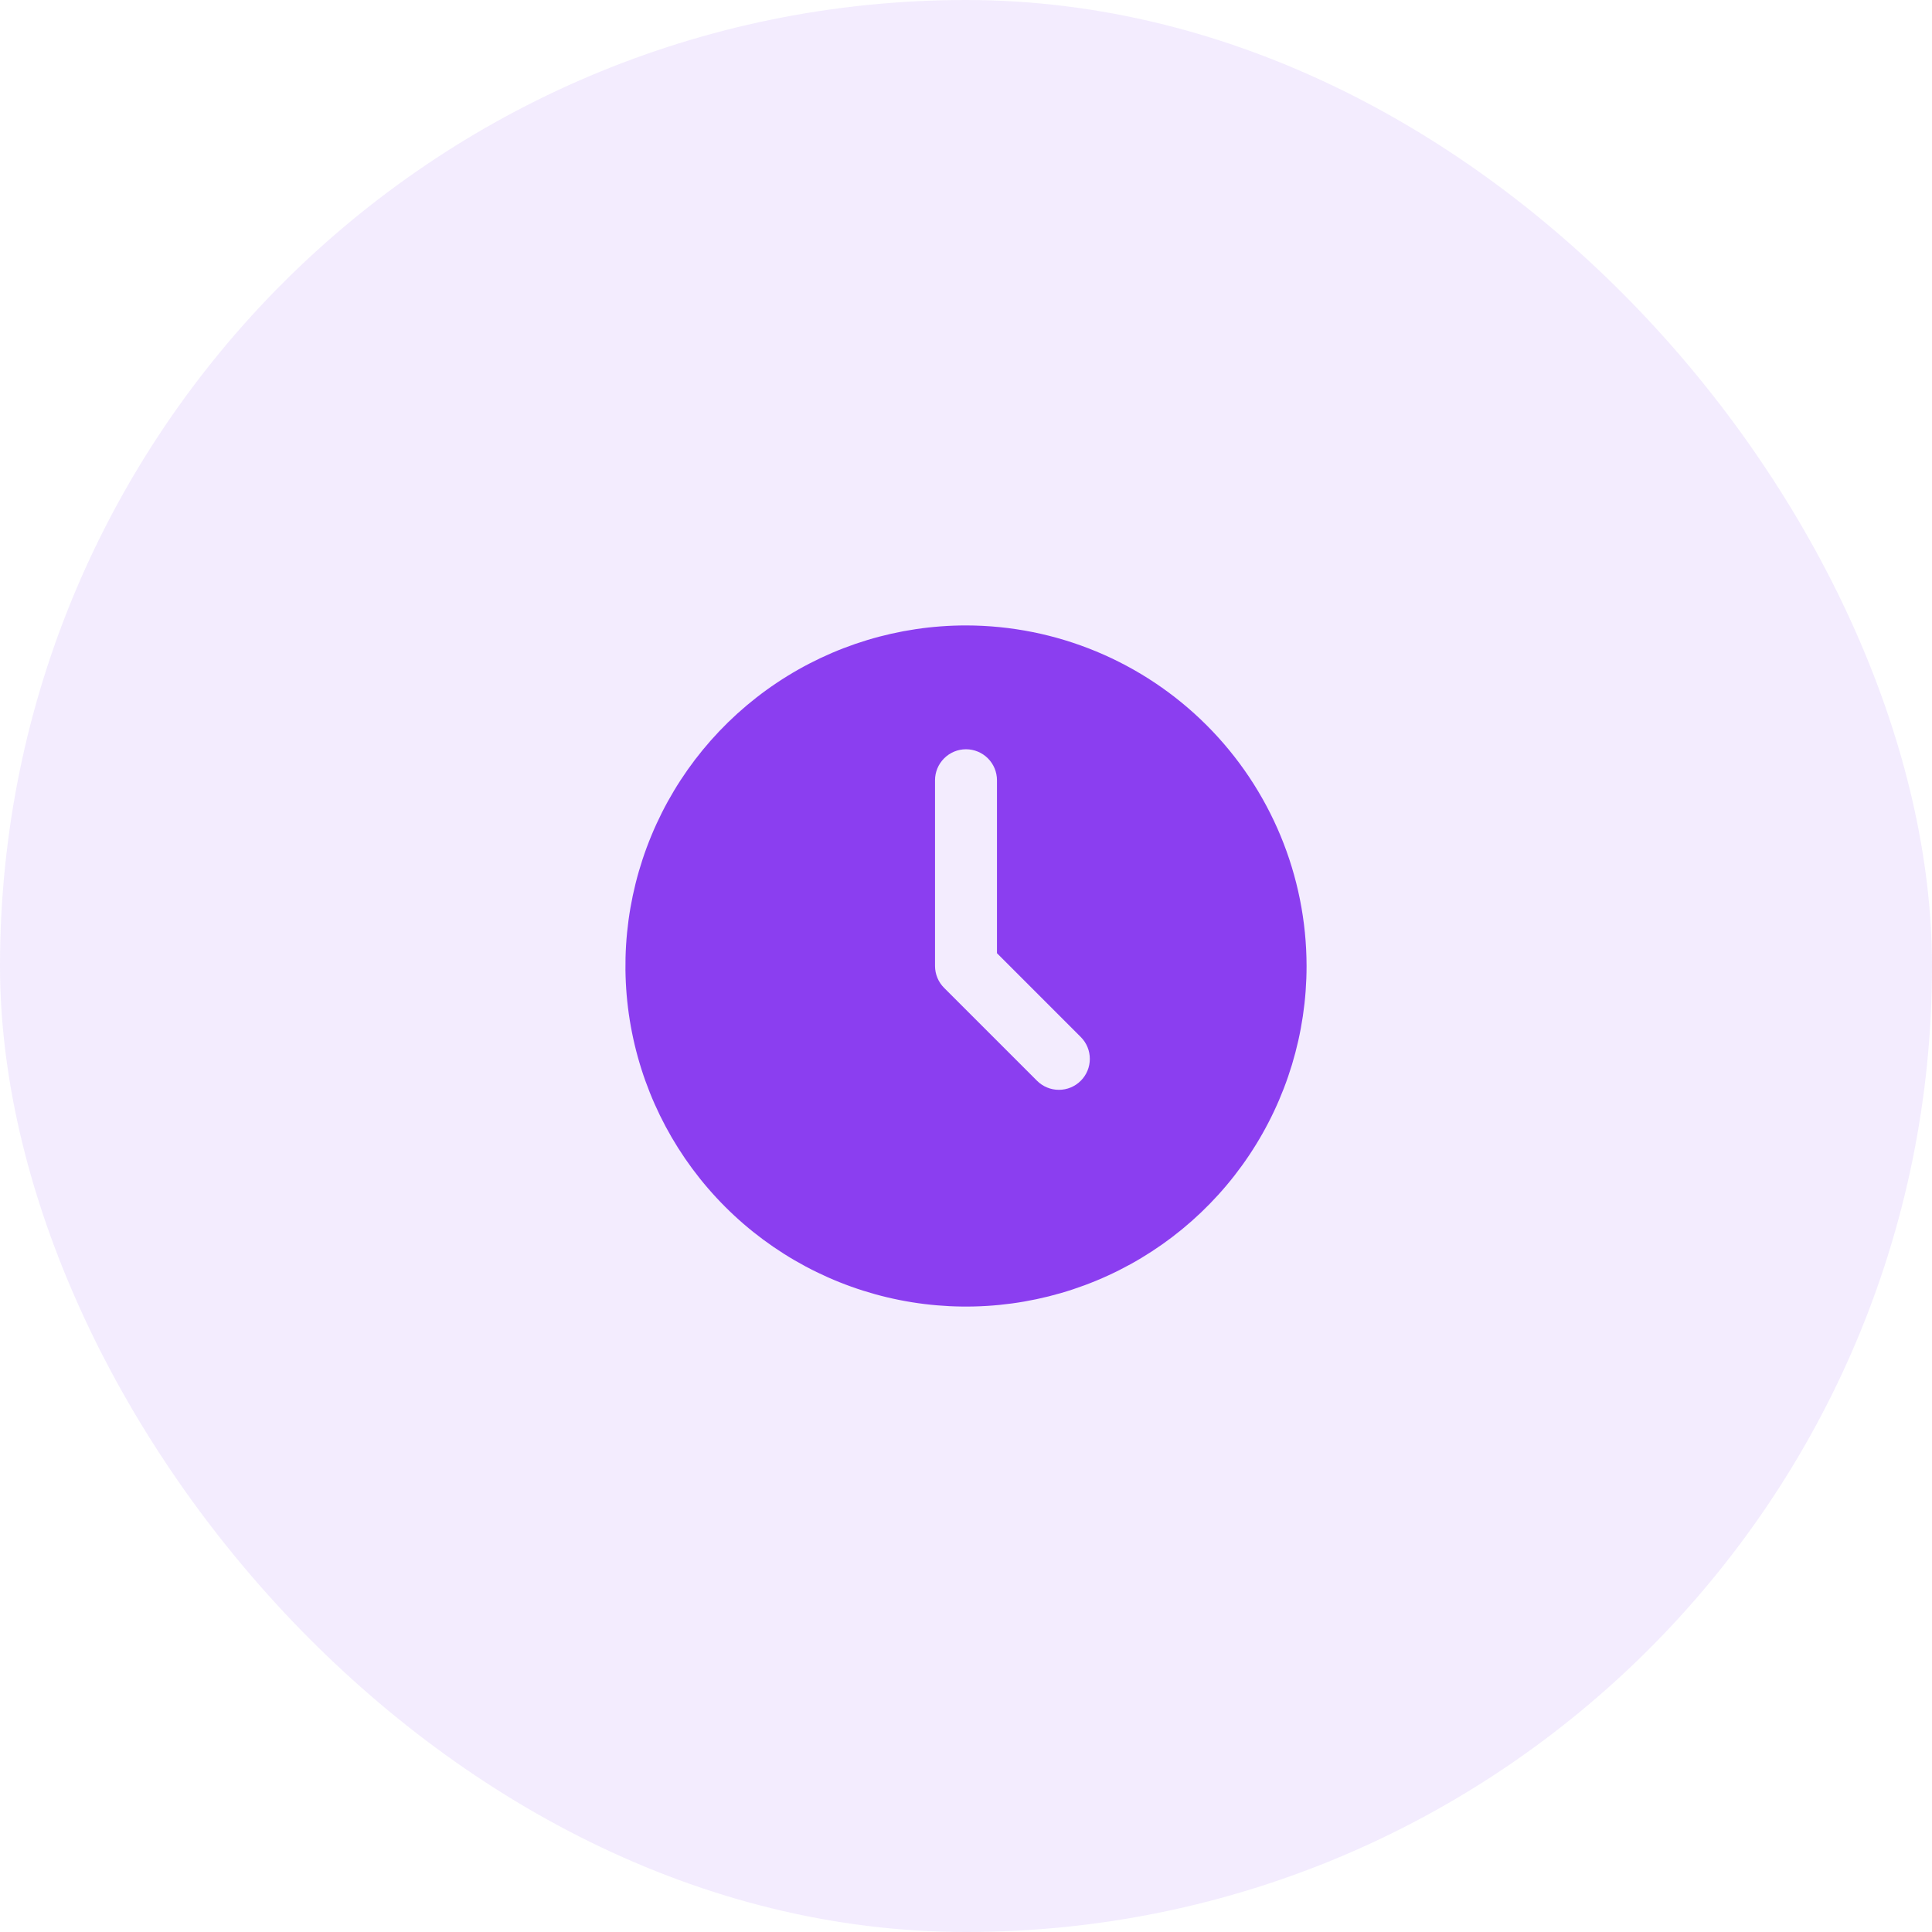
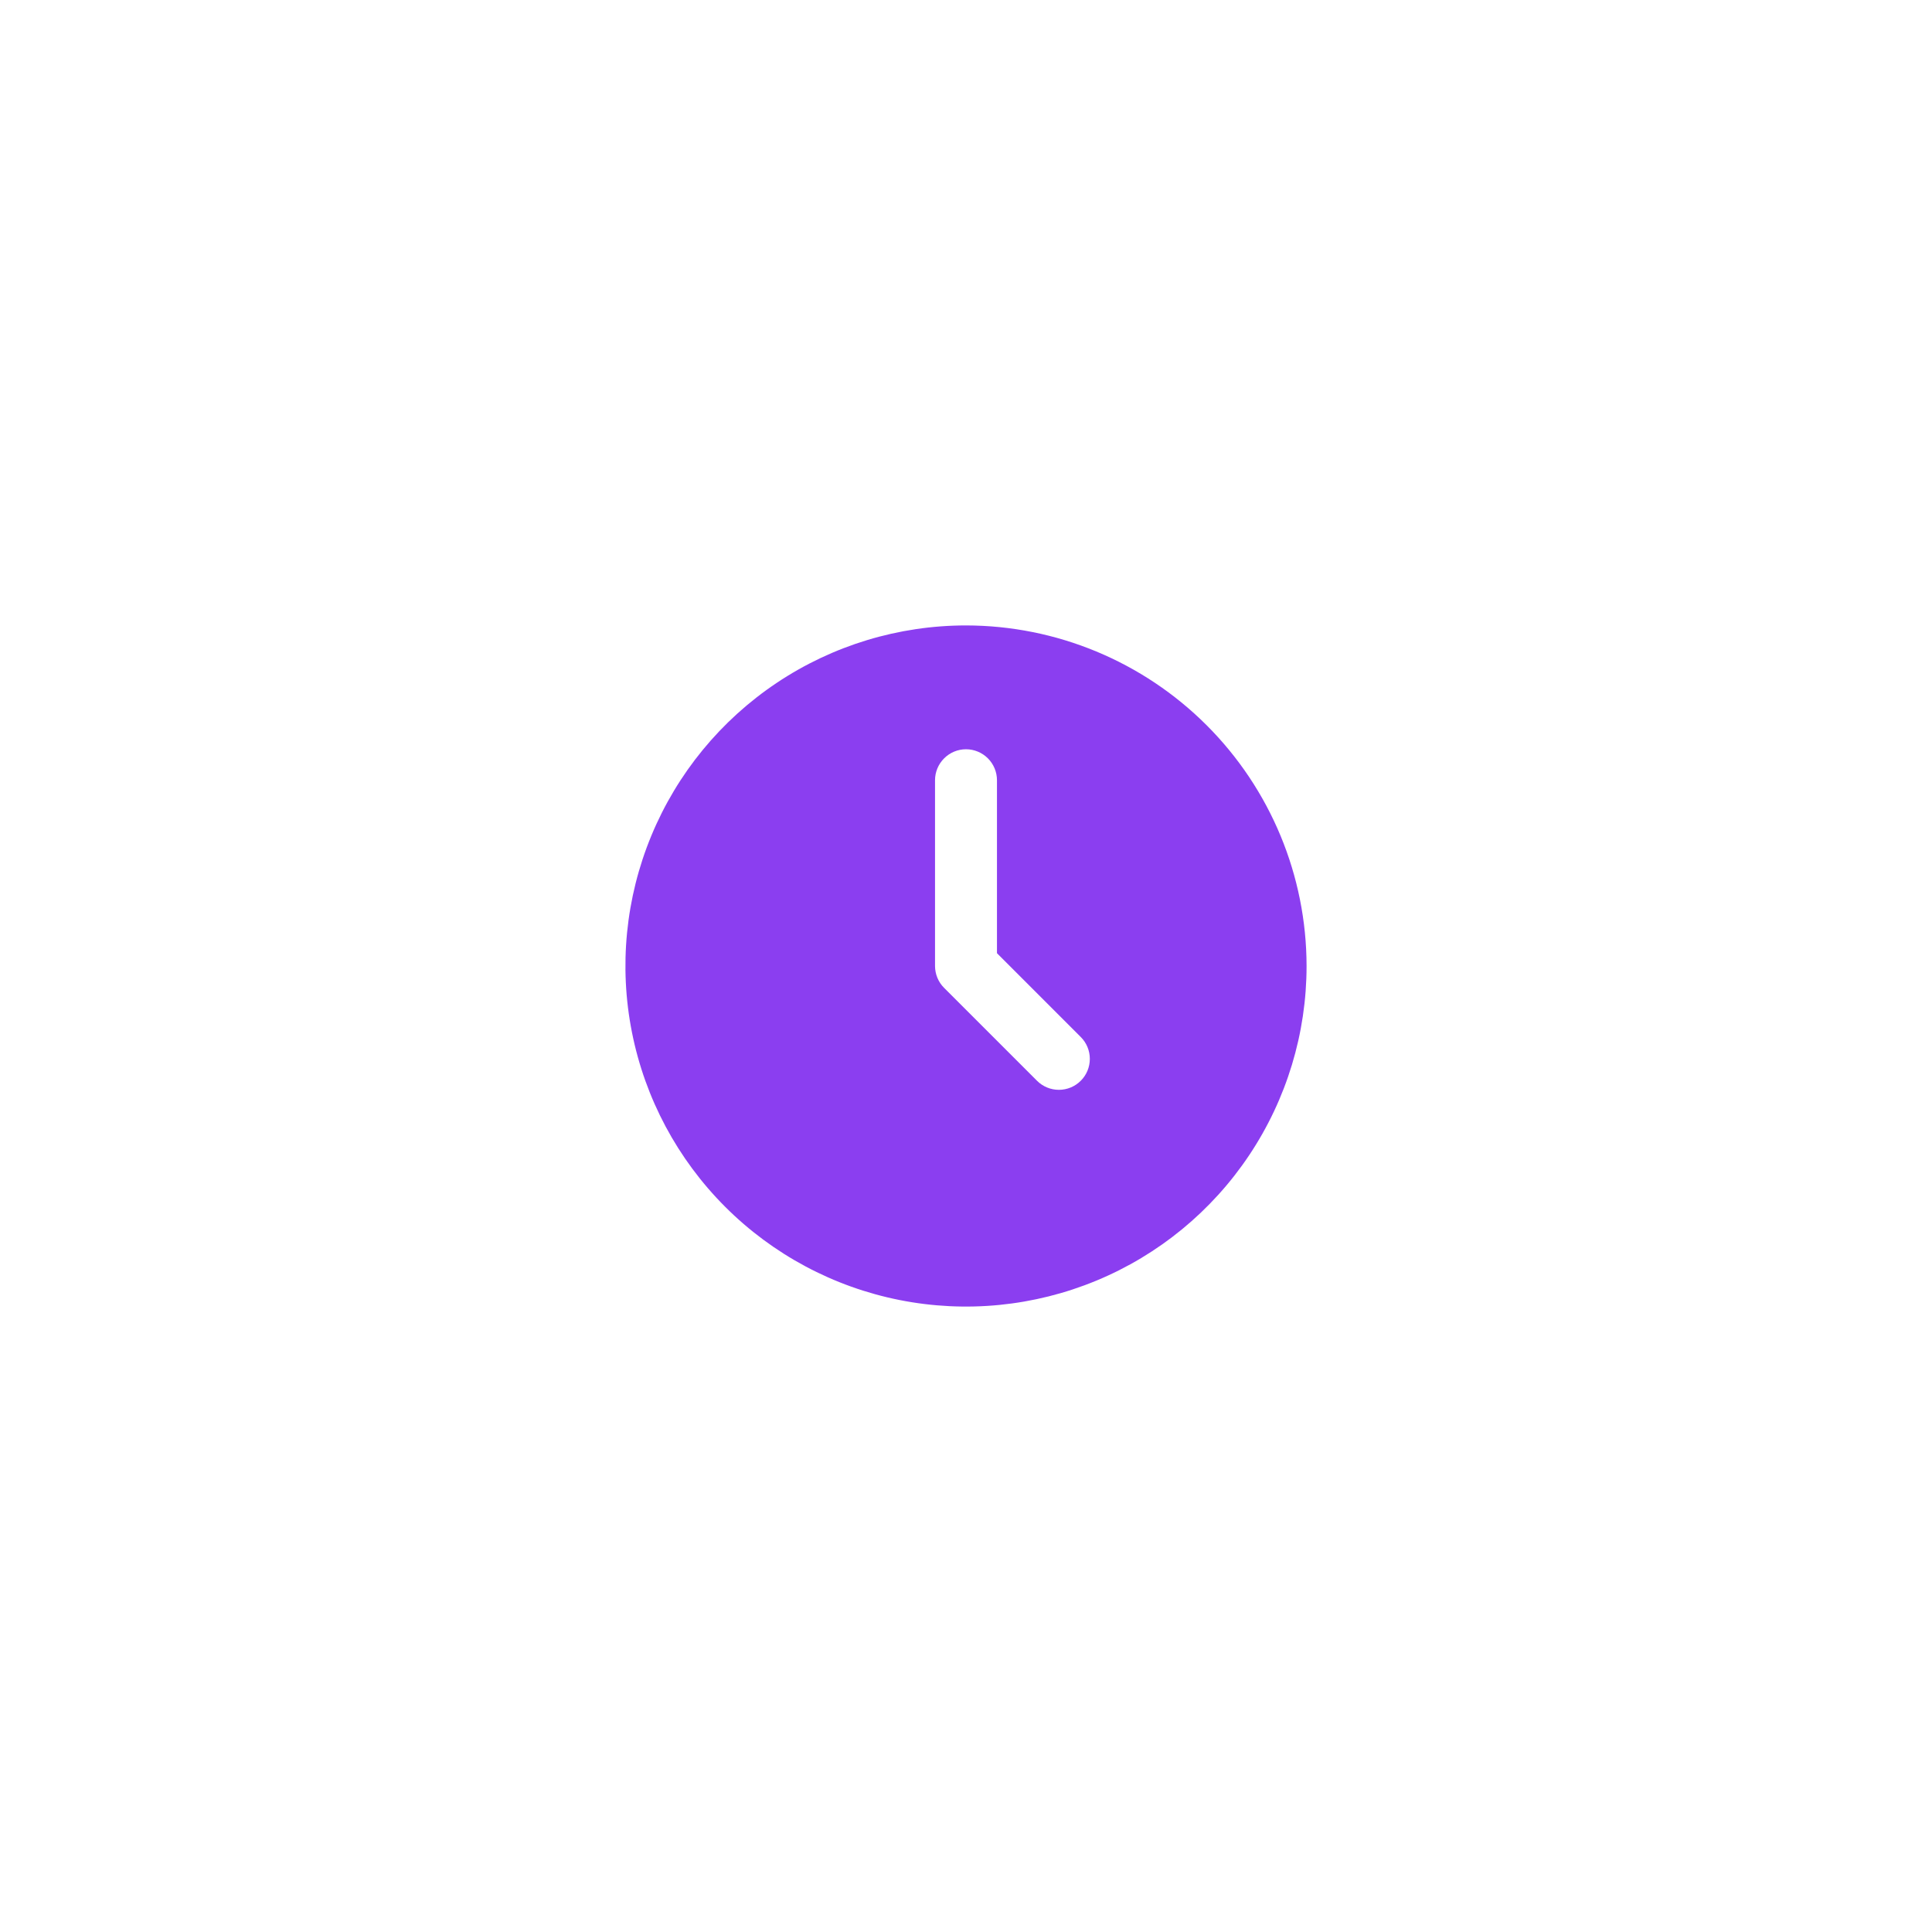
<svg xmlns="http://www.w3.org/2000/svg" width="65" height="65" viewBox="0 0 65 65" fill="none">
-   <rect opacity=".1" width="65" height="65" rx="32.5" fill="#8B3EF0" />
-   <path d="M32.5 21.042C30.234 21.042 28.018 21.714 26.134 22.973C24.25 24.232 22.781 26.021 21.914 28.115C21.047 30.209 20.82 32.513 21.262 34.735C21.704 36.958 22.795 39 24.398 40.602C26 42.205 28.042 43.296 30.265 43.738C32.487 44.18 34.791 43.953 36.885 43.086C38.979 42.219 40.768 40.75 42.027 38.866C43.286 36.982 43.958 34.766 43.958 32.5C43.955 29.462 42.746 26.55 40.598 24.402C38.45 22.254 35.538 21.045 32.5 21.042ZM36.361 36.361C36.166 36.557 35.901 36.666 35.625 36.666C35.349 36.666 35.084 36.557 34.889 36.361L31.764 33.236C31.568 33.041 31.459 32.776 31.458 32.5V26.25C31.458 25.974 31.568 25.709 31.764 25.514C31.959 25.318 32.224 25.208 32.5 25.208C32.776 25.208 33.041 25.318 33.237 25.514C33.432 25.709 33.542 25.974 33.542 26.25V32.069L36.361 34.889C36.557 35.084 36.666 35.349 36.666 35.625C36.666 35.901 36.557 36.166 36.361 36.361Z" fill="#8B3EF0" />
+   <path d="M32.5 21.042C30.234 21.042 28.018 21.714 26.134 22.973C24.25 24.232 22.781 26.021 21.914 28.115C21.047 30.209 20.82 32.513 21.262 34.735C21.704 36.958 22.795 39 24.398 40.602C26 42.205 28.042 43.296 30.265 43.738C32.487 44.18 34.791 43.953 36.885 43.086C38.979 42.219 40.768 40.75 42.027 38.866C43.286 36.982 43.958 34.766 43.958 32.5C43.955 29.462 42.746 26.55 40.598 24.402C38.45 22.254 35.538 21.045 32.5 21.042M36.361 36.361C36.166 36.557 35.901 36.666 35.625 36.666C35.349 36.666 35.084 36.557 34.889 36.361L31.764 33.236C31.568 33.041 31.459 32.776 31.458 32.5V26.25C31.458 25.974 31.568 25.709 31.764 25.514C31.959 25.318 32.224 25.208 32.5 25.208C32.776 25.208 33.041 25.318 33.237 25.514C33.432 25.709 33.542 25.974 33.542 26.25V32.069L36.361 34.889C36.557 35.084 36.666 35.349 36.666 35.625C36.666 35.901 36.557 36.166 36.361 36.361Z" fill="#8B3EF0" />
</svg>